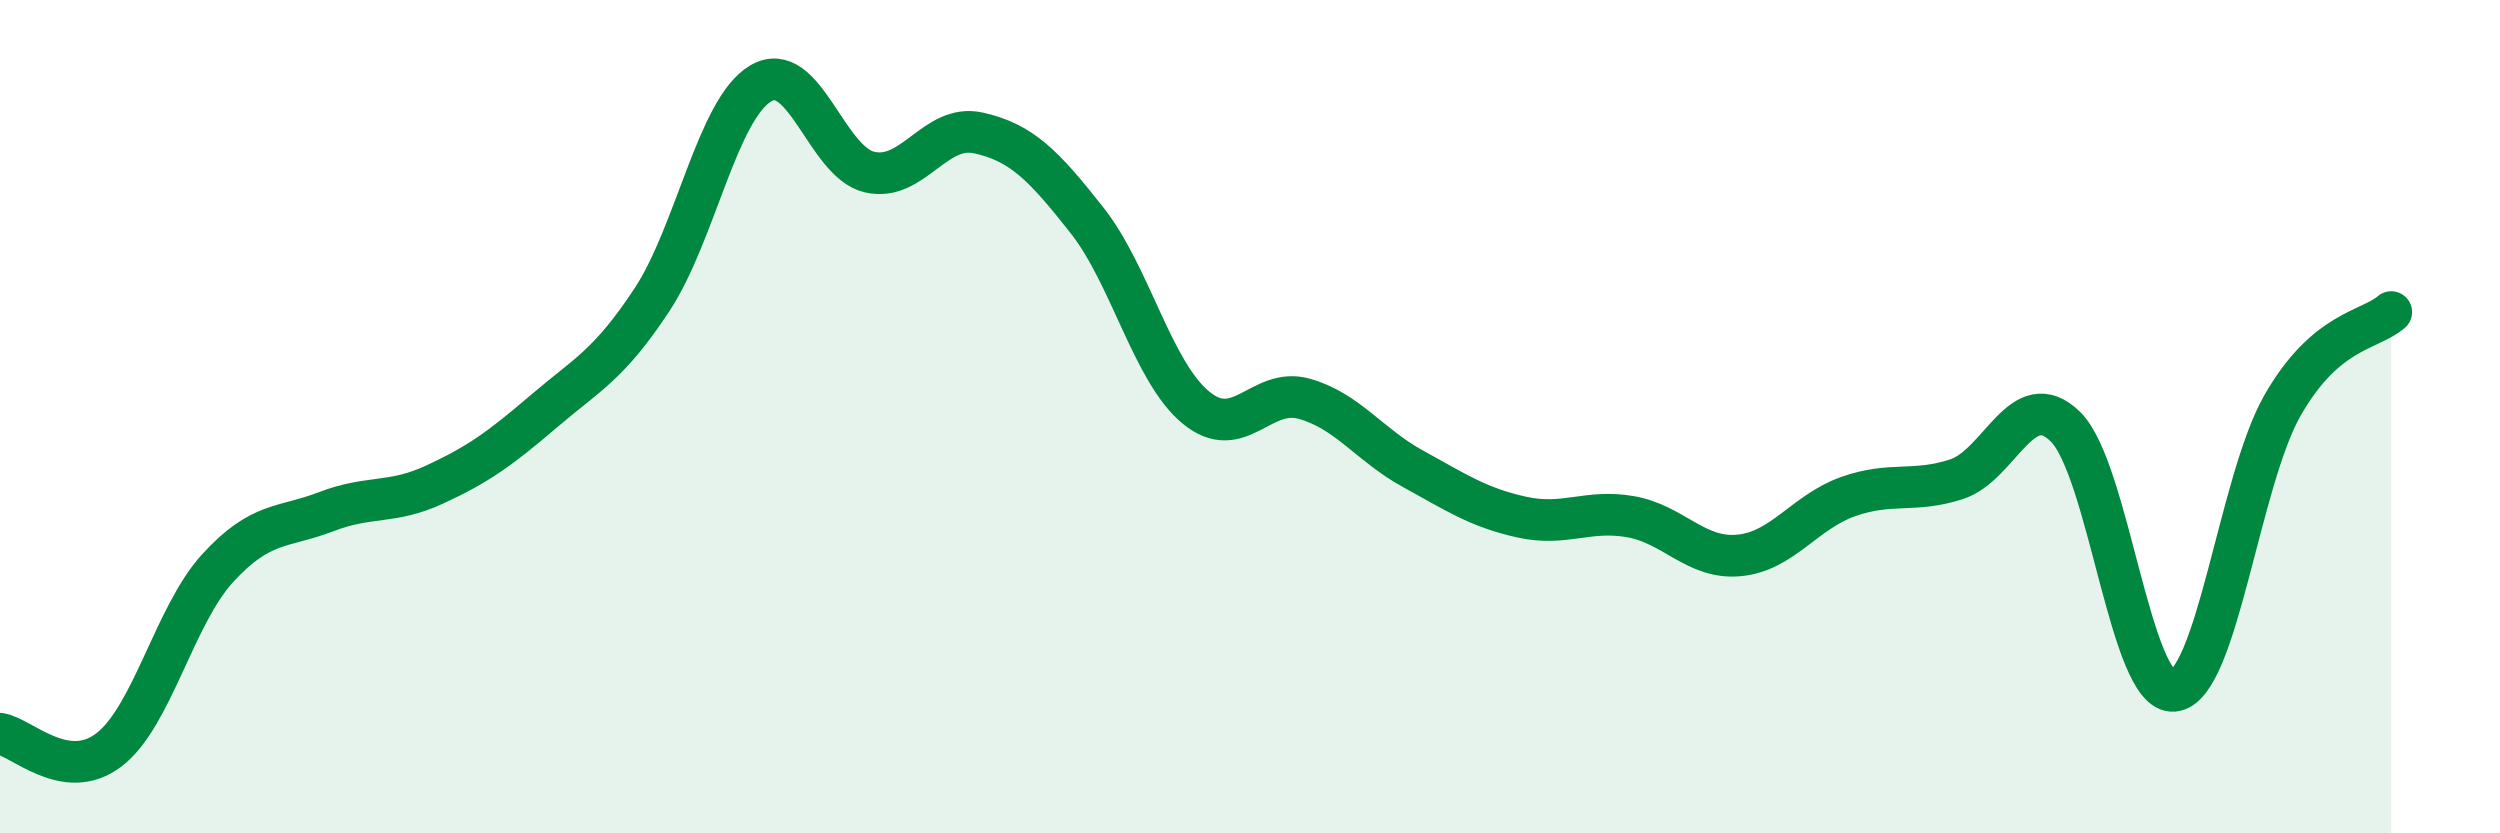
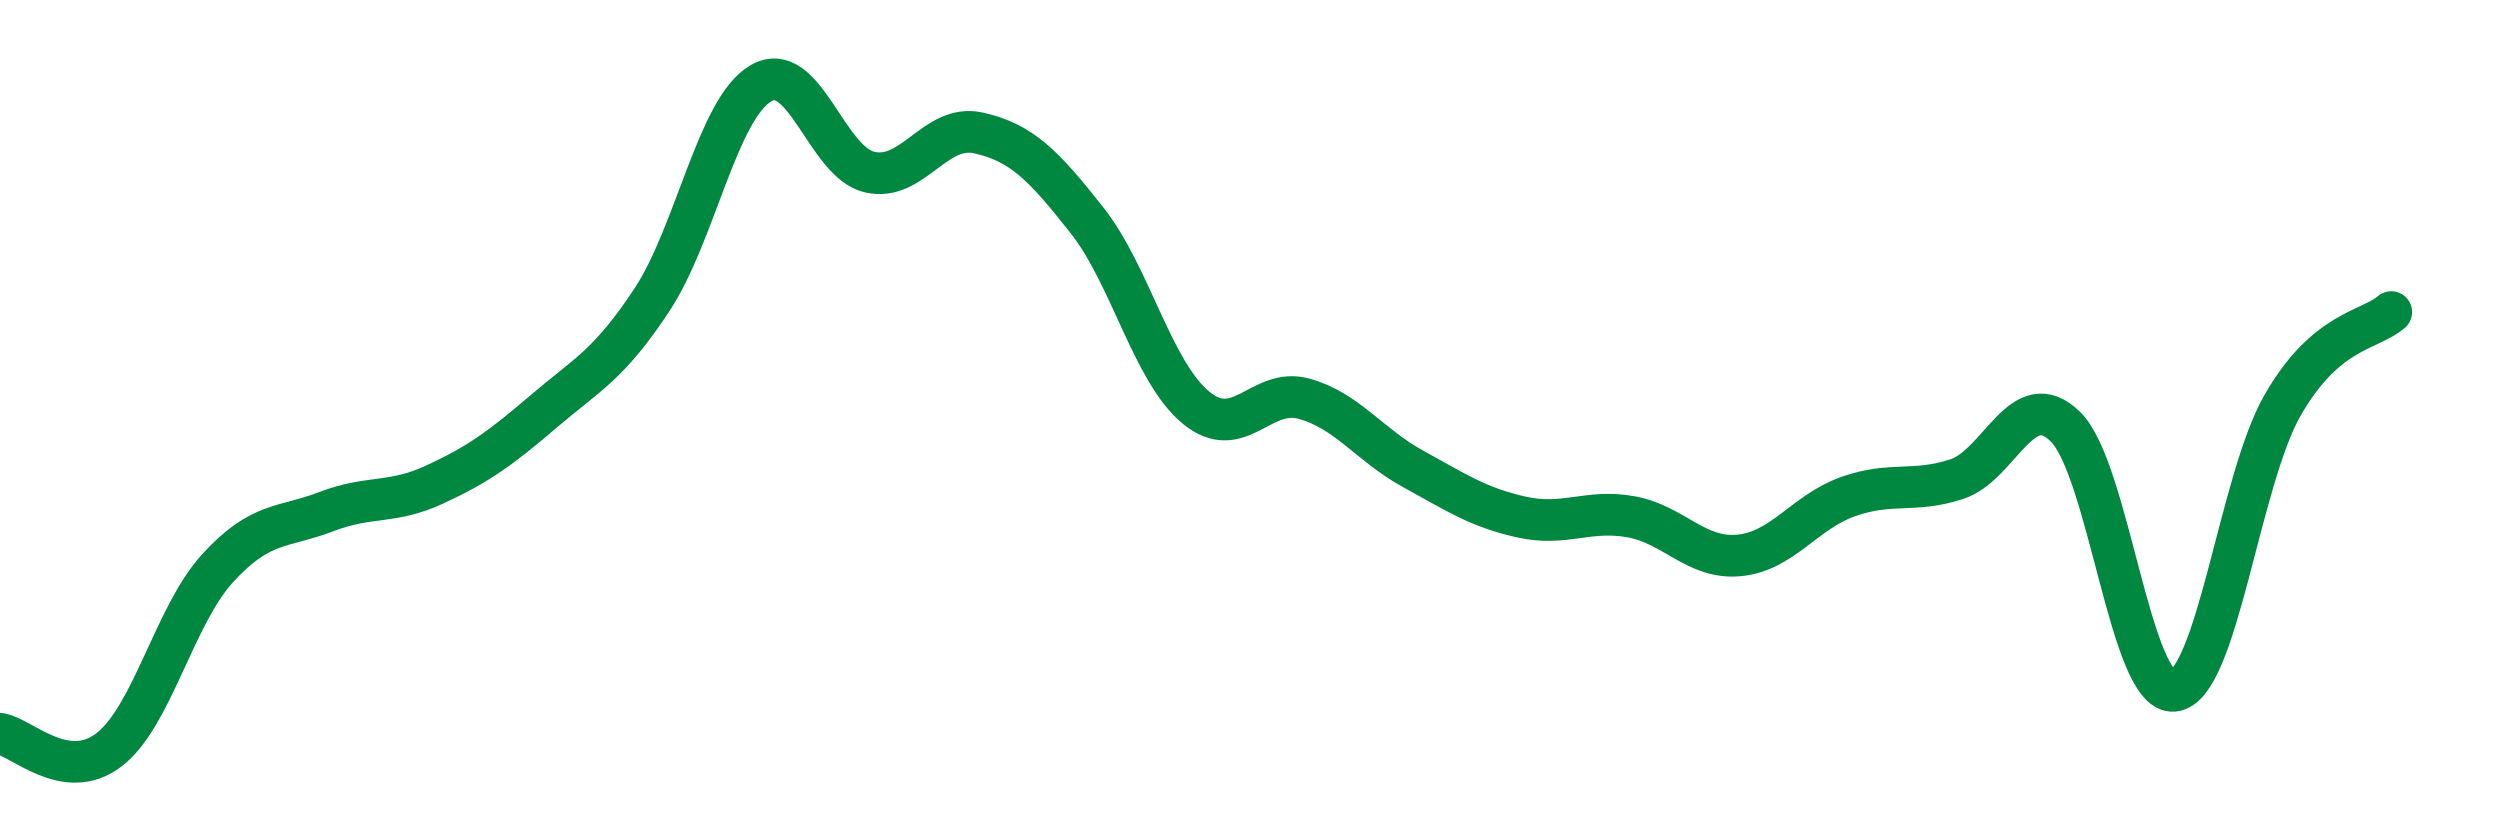
<svg xmlns="http://www.w3.org/2000/svg" width="60" height="20" viewBox="0 0 60 20">
-   <path d="M 0,17.61 C 0.52,17.69 1.57,18.79 2.61,18 C 3.65,17.21 4.18,14.78 5.22,13.64 C 6.26,12.5 6.79,12.68 7.83,12.28 C 8.87,11.88 9.39,12.11 10.43,11.63 C 11.47,11.15 12,10.77 13.04,9.88 C 14.08,8.99 14.61,8.77 15.65,7.19 C 16.69,5.61 17.22,2.61 18.26,2 C 19.3,1.39 19.83,3.89 20.87,4.13 C 21.91,4.37 22.44,2.96 23.48,3.19 C 24.52,3.42 25.05,3.97 26.09,5.29 C 27.13,6.61 27.66,8.92 28.7,9.78 C 29.74,10.64 30.26,9.28 31.3,9.57 C 32.34,9.86 32.87,10.68 33.91,11.25 C 34.95,11.82 35.48,12.18 36.52,12.41 C 37.56,12.64 38.09,12.22 39.13,12.4 C 40.17,12.58 40.7,13.43 41.74,13.33 C 42.78,13.23 43.31,12.29 44.35,11.92 C 45.39,11.55 45.92,11.84 46.96,11.5 C 48,11.16 48.53,9.22 49.57,10.24 C 50.61,11.26 51.13,16.68 52.17,16.58 C 53.21,16.48 53.74,11.55 54.78,9.73 C 55.82,7.91 56.87,7.94 57.39,7.49L57.39 20L0 20Z" fill="#008740" opacity="0.1" stroke-linecap="round" stroke-linejoin="round" />
  <path d="M 0,17.61 C 0.52,17.69 1.57,18.79 2.61,18 C 3.65,17.21 4.18,14.78 5.22,13.64 C 6.26,12.5 6.79,12.68 7.83,12.28 C 8.87,11.88 9.39,12.11 10.43,11.63 C 11.47,11.15 12,10.77 13.04,9.88 C 14.08,8.99 14.61,8.77 15.65,7.19 C 16.69,5.61 17.22,2.61 18.26,2 C 19.3,1.39 19.83,3.89 20.87,4.13 C 21.91,4.37 22.44,2.96 23.48,3.19 C 24.52,3.42 25.05,3.97 26.09,5.29 C 27.13,6.61 27.66,8.92 28.7,9.78 C 29.74,10.64 30.26,9.28 31.3,9.57 C 32.34,9.86 32.87,10.68 33.91,11.25 C 34.95,11.82 35.48,12.18 36.52,12.41 C 37.56,12.64 38.09,12.22 39.13,12.4 C 40.17,12.58 40.7,13.43 41.74,13.33 C 42.78,13.23 43.31,12.29 44.35,11.92 C 45.39,11.55 45.92,11.84 46.96,11.5 C 48,11.16 48.53,9.22 49.57,10.24 C 50.61,11.26 51.13,16.68 52.17,16.58 C 53.21,16.48 53.74,11.55 54.78,9.73 C 55.82,7.91 56.87,7.94 57.39,7.49" stroke="#008740" stroke-width="1" fill="none" stroke-linecap="round" stroke-linejoin="round" />
</svg>